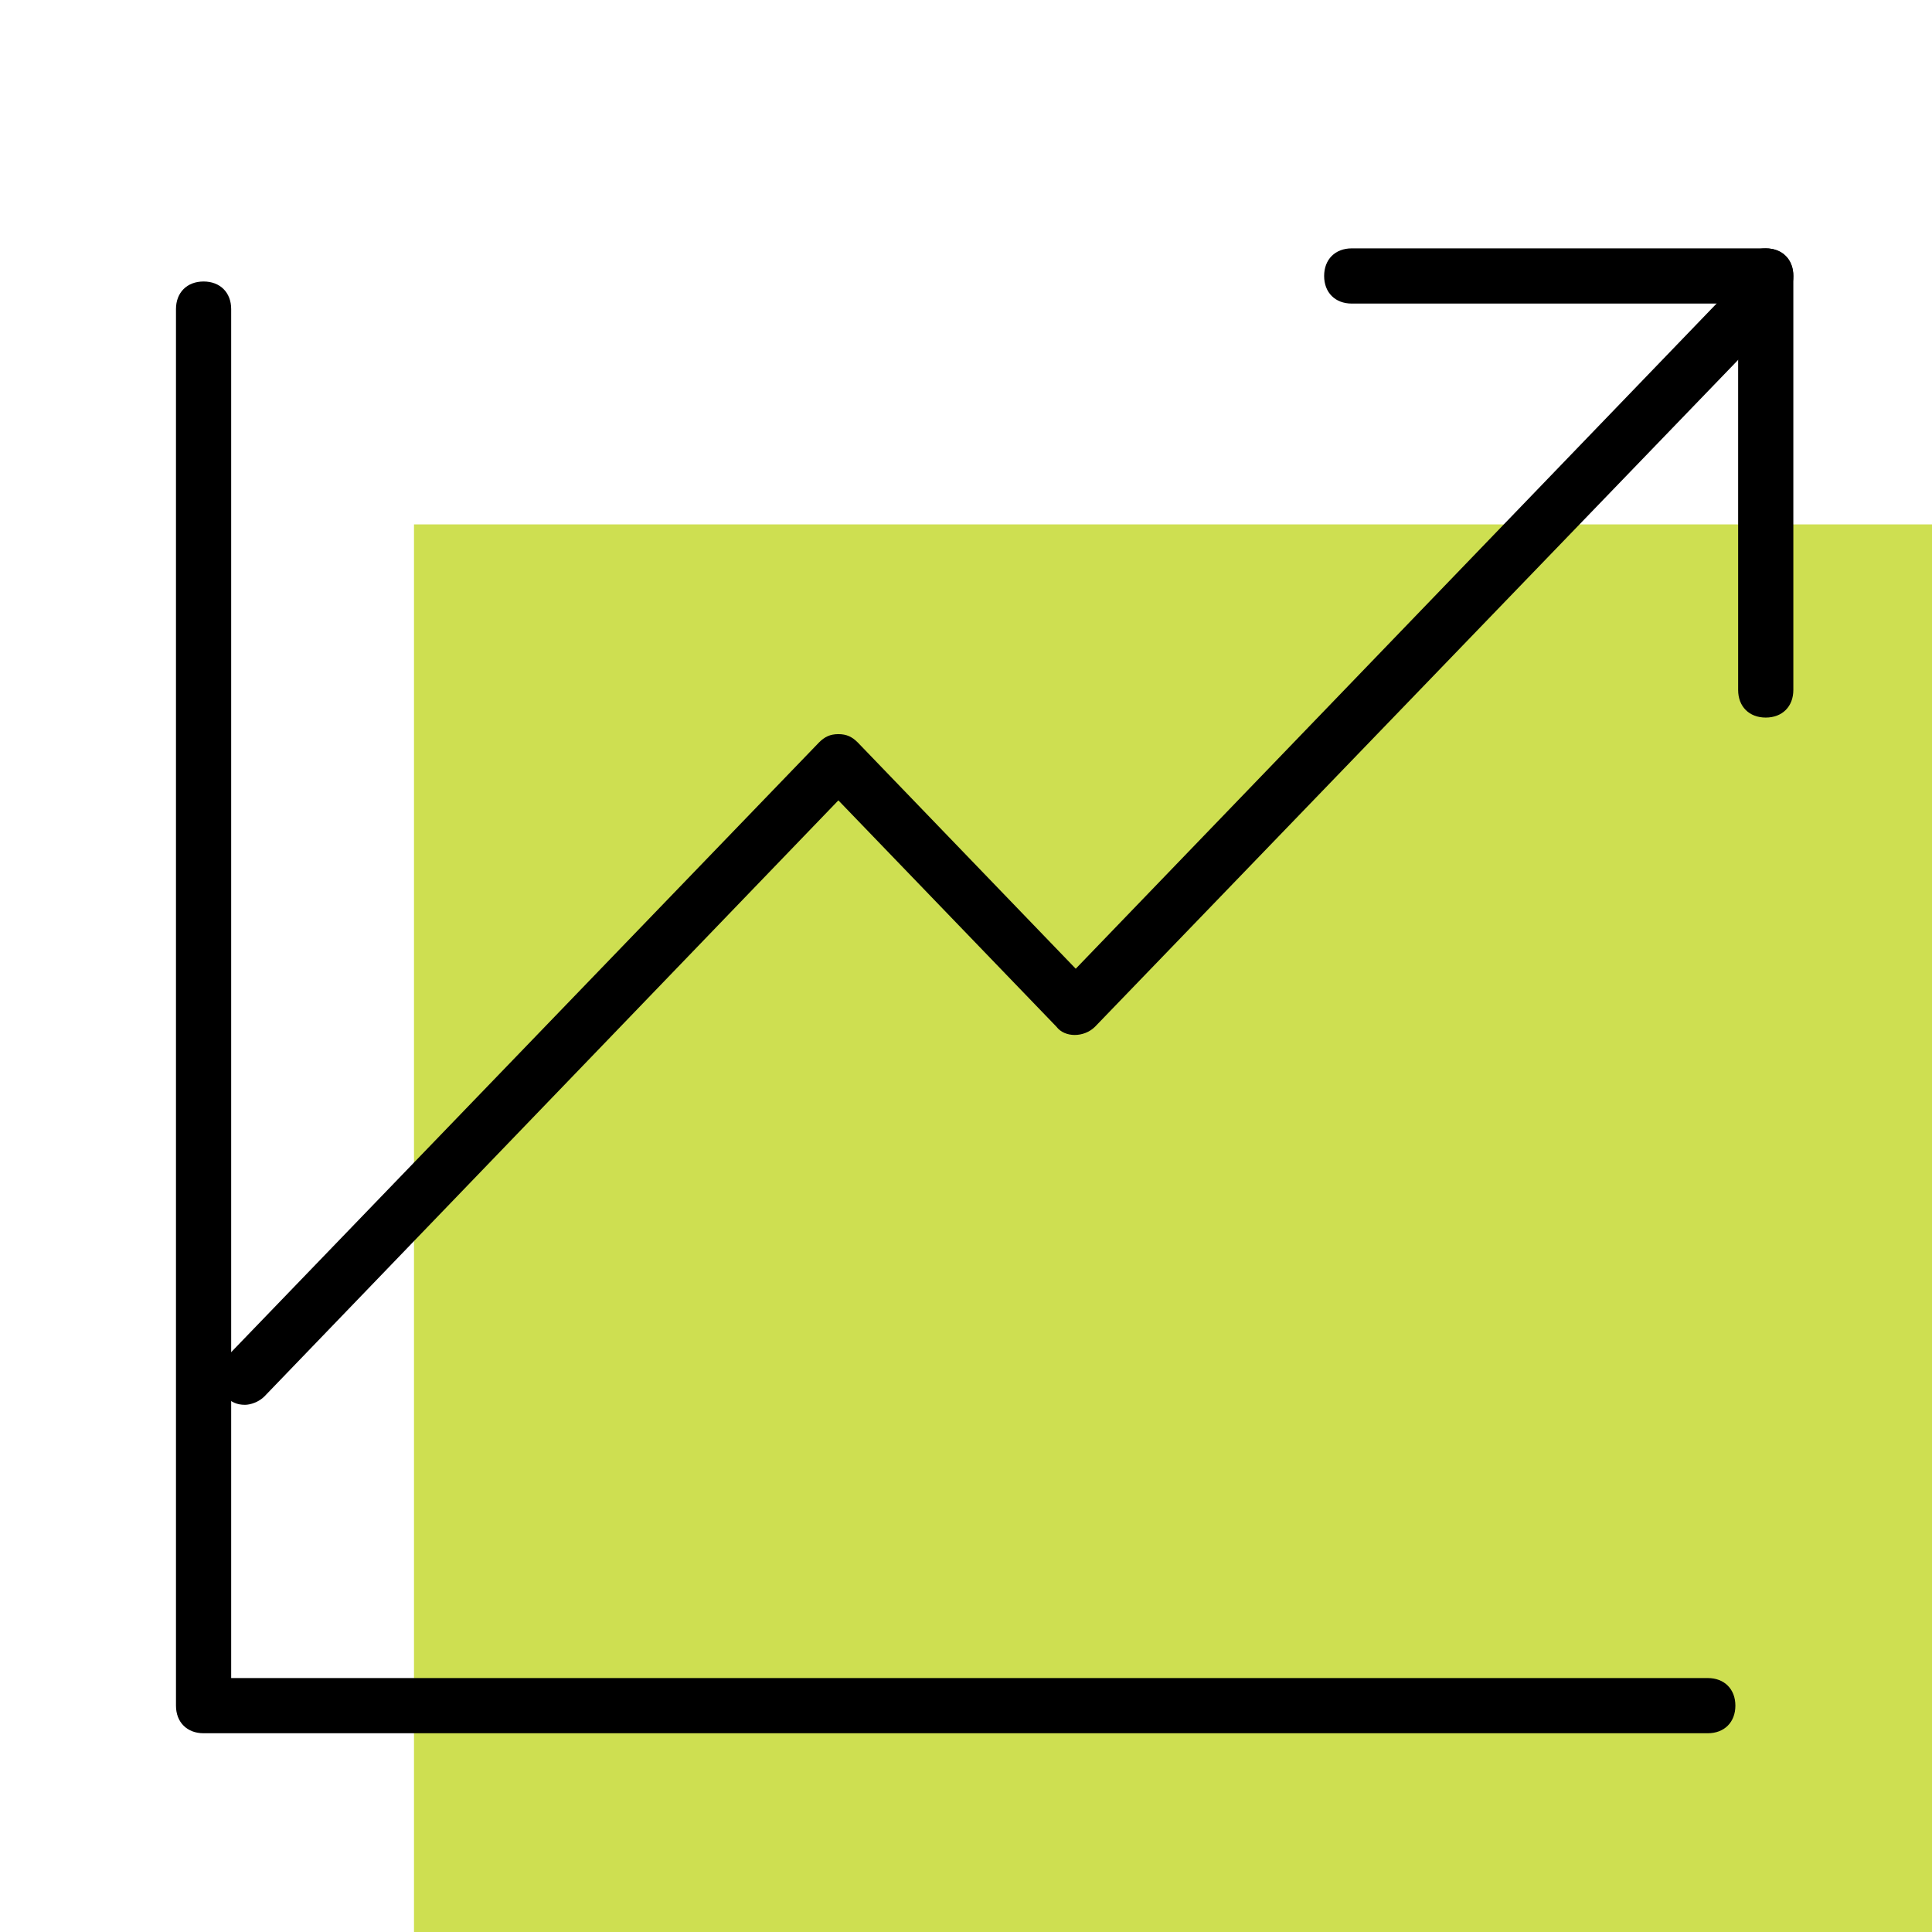
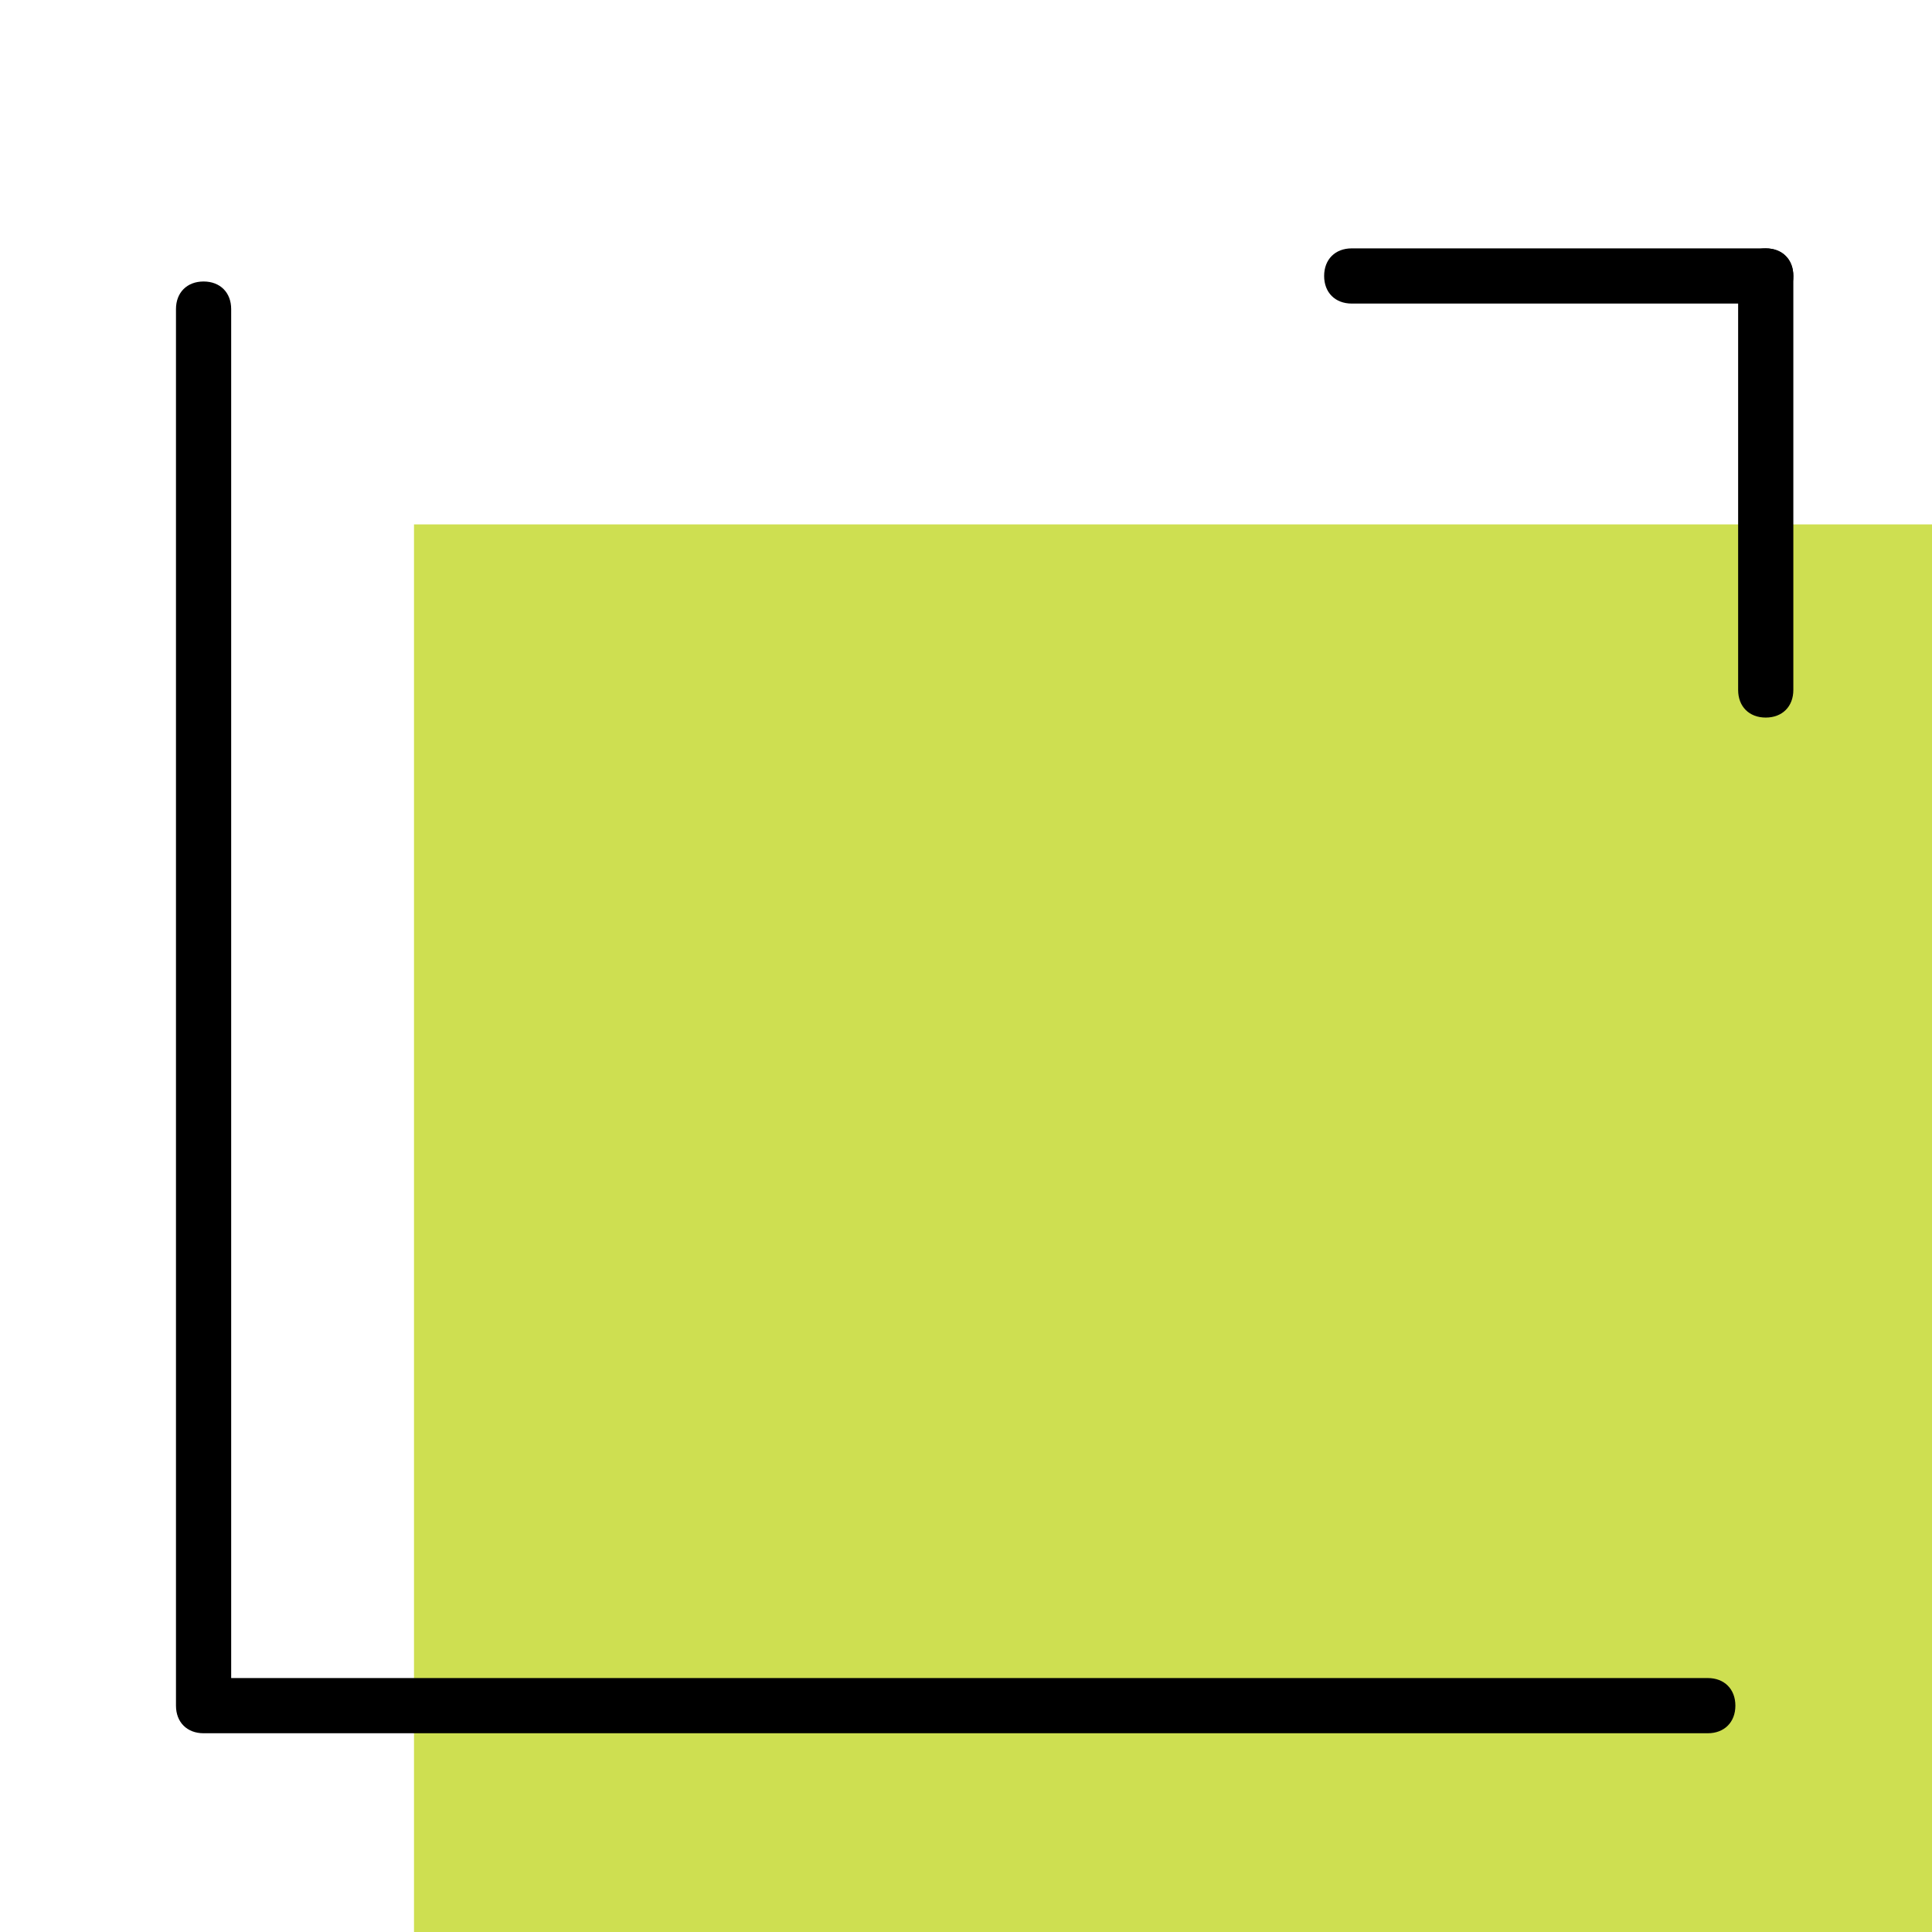
<svg xmlns="http://www.w3.org/2000/svg" version="1.1" id="レイヤー_1" x="0px" y="0px" viewBox="0 0 70 70" style="enable-background:new 0 0 70 70;" xml:space="preserve">
  <style type="text/css">
	.st0{opacity:0.7;fill:#B9D208;enable-background:new    ;}
</style>
  <g id="グループ_427" transform="translate(-1010 -2010)">
    <g id="グループ_239" transform="translate(0 -64)">
      <rect id="長方形_259" x="1025" y="2093" class="st0" width="55" height="51" />
      <g id="レイヤー_2_1_" transform="translate(1009.941 2073.666)">
        <g id="icon_data" transform="translate(7.435 10.333)">
          <path d="M54.5,52.8H0c-0.6,0-1-0.4-1-1V1.2c0-0.6,0.4-1,1-1s1,0.4,1,1v49.6h53.5c0.6,0,1,0.4,1,1S55.1,52.8,54.5,52.8z" />
-           <path d="M1.5,40.9c-0.3,0-0.5-0.1-0.7-0.3c-0.4-0.4-0.4-1,0-1.4l21.5-22.3c0.2-0.2,0.4-0.3,0.7-0.3l0,0c0.3,0,0.5,0.1,0.7,0.3      l7.9,8.2L55.3,0.5c0.4-0.4,1-0.4,1.4,0c0.4,0.4,0.4,1,0,1.4L32.3,27.2c-0.4,0.4-1.1,0.4-1.4,0L23,19L2.2,40.6      C2,40.8,1.7,40.9,1.5,40.9z" />
          <path d="M56.6,16c-0.6,0-1-0.4-1-1V0c0-0.6,0.4-1,1-1s1,0.4,1,1v15C57.6,15.6,57.2,16,56.6,16z" />
          <path d="M56.6,1h-15c-0.6,0-1-0.4-1-1s0.4-1,1-1h15c0.6,0,1,0.4,1,1S57.2,1,56.6,1z" />
        </g>
      </g>
    </g>
  </g>
</svg>